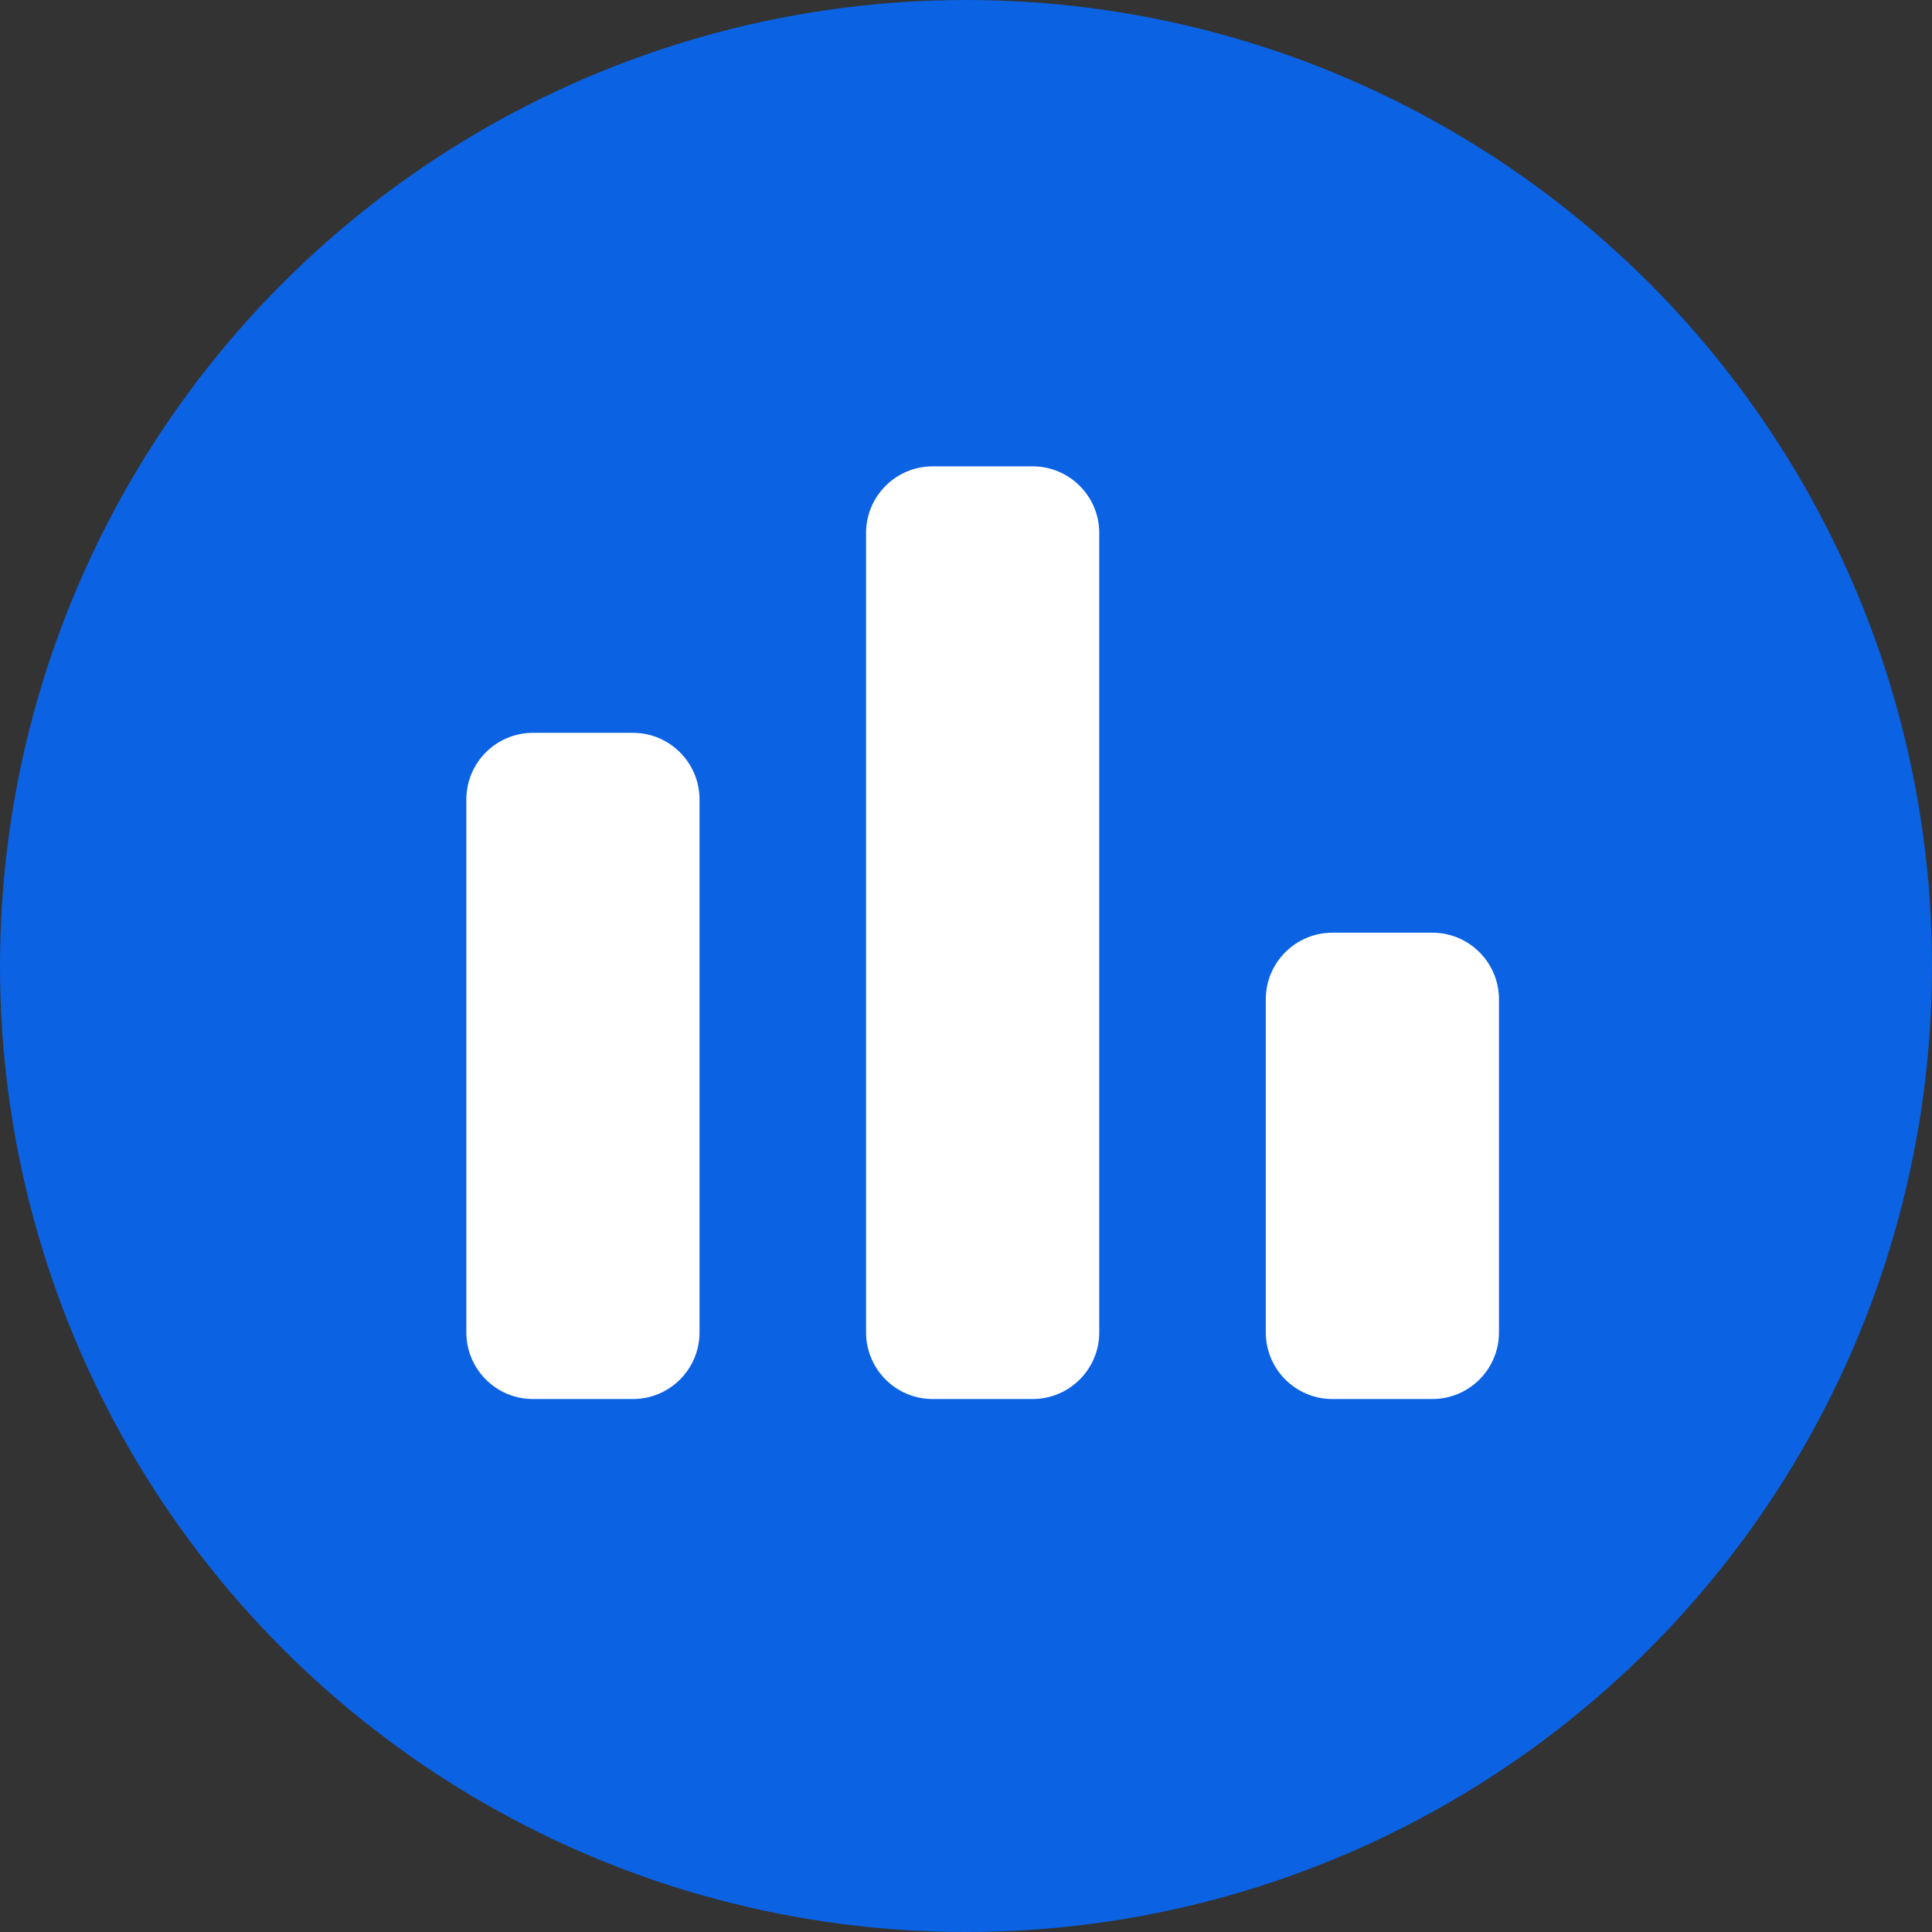
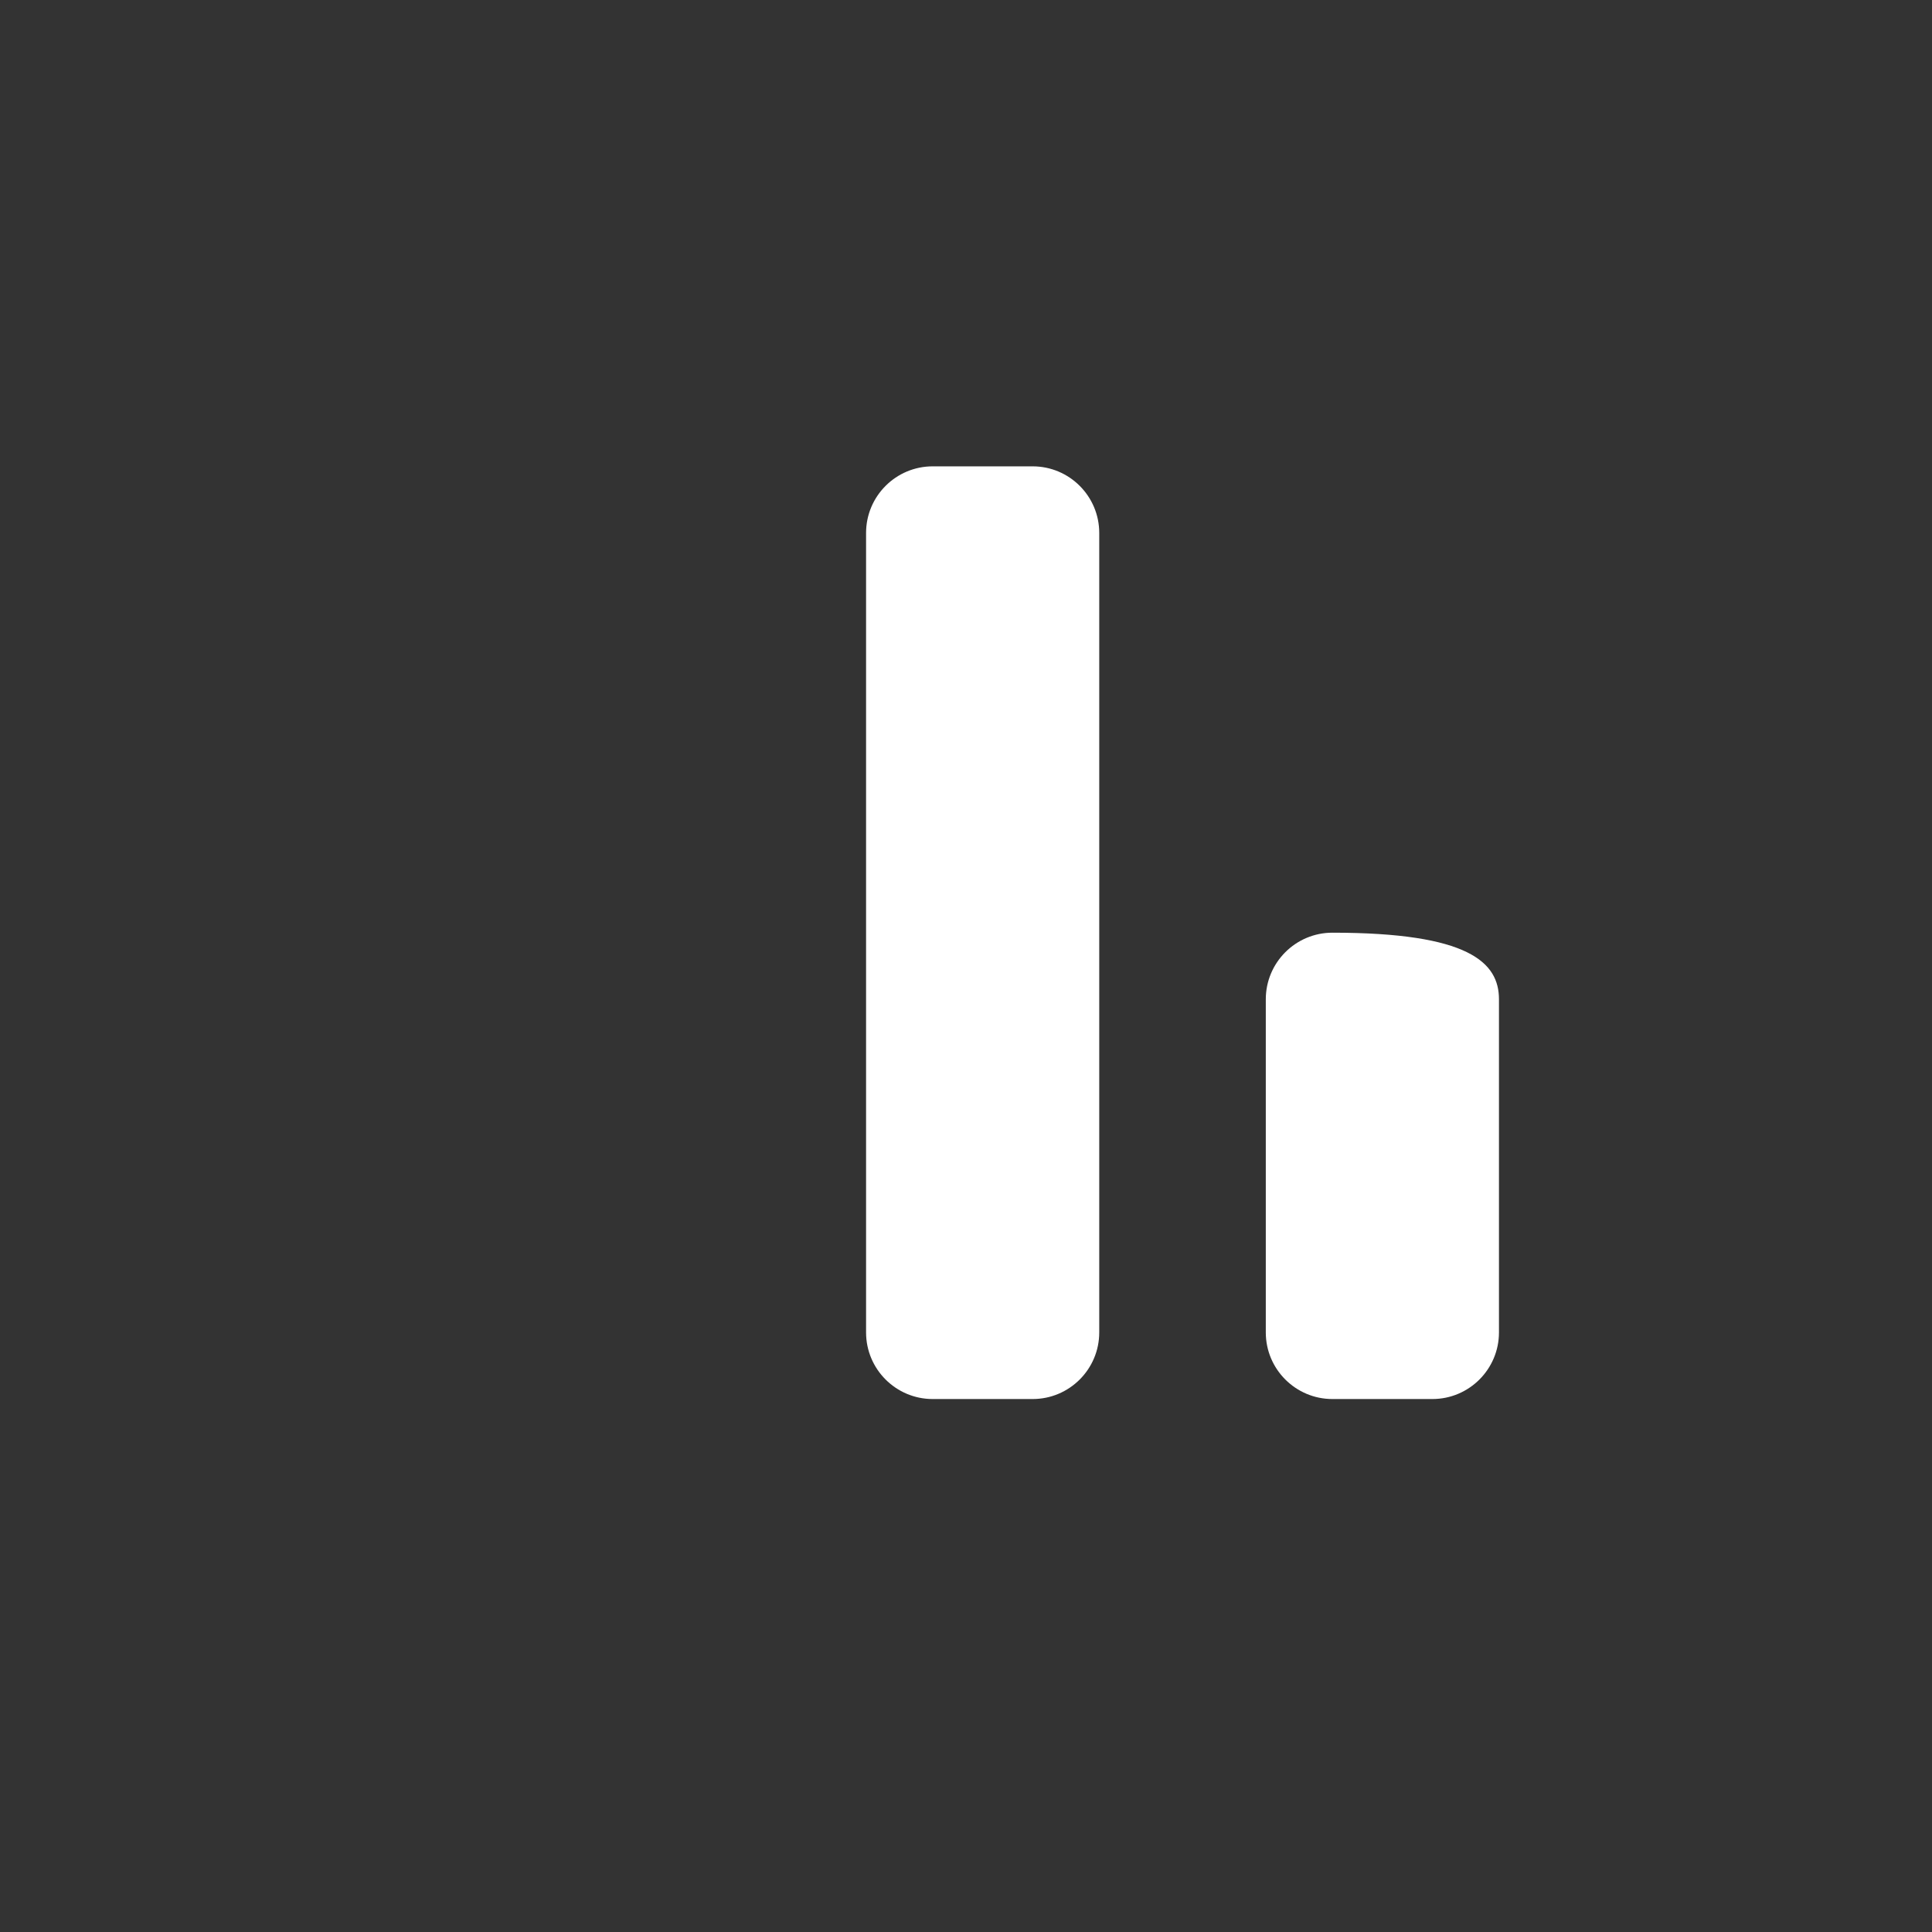
<svg xmlns="http://www.w3.org/2000/svg" width="29" height="29" viewBox="0 0 29 29" fill="none">
  <rect x="0" y="0" width="29" height="29" fill="#333333" stroke="none" />
-   <circle cx="14.5" cy="14.5" r="14.5" fill="#0B62E3" />
-   <path d="M7 12C7 11.448 7.448 11 8 11H9.5C10.052 11 10.5 11.448 10.5 12V20C10.5 20.552 10.052 21 9.5 21H8C7.448 21 7 20.552 7 20V12Z" fill="white" />
-   <path d="M19 15C19 14.448 19.448 14 20 14L21.5 14C22.052 14 22.5 14.448 22.5 15V20C22.5 20.552 22.052 21 21.5 21H20C19.448 21 19 20.552 19 20V15Z" fill="white" />
+   <path d="M19 15C19 14.448 19.448 14 20 14C22.052 14 22.5 14.448 22.5 15V20C22.5 20.552 22.052 21 21.5 21H20C19.448 21 19 20.552 19 20V15Z" fill="white" />
  <path d="M13 8C13 7.448 13.448 7 14 7H15.5C16.052 7 16.5 7.448 16.5 8V20C16.5 20.552 16.052 21 15.5 21H14C13.448 21 13 20.552 13 20V8Z" fill="white" />
</svg>